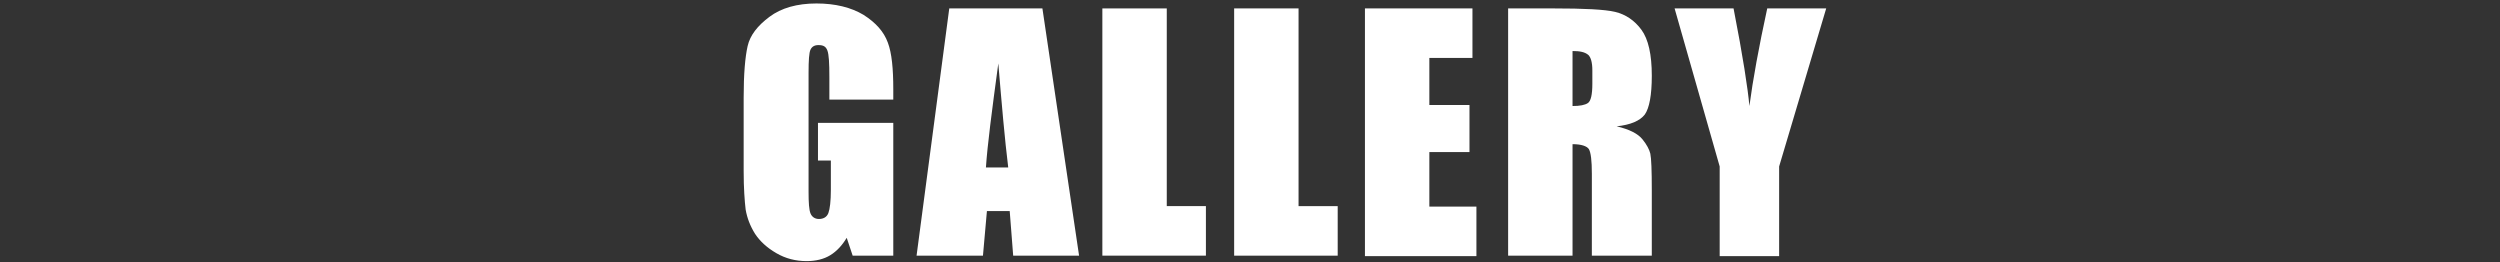
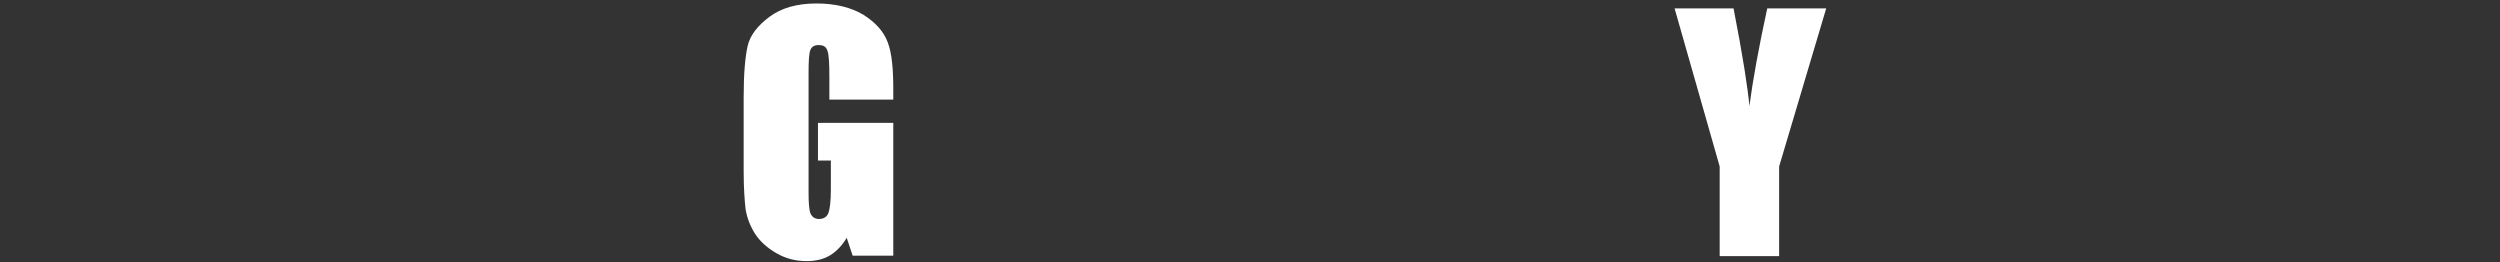
<svg xmlns="http://www.w3.org/2000/svg" version="1.1" id="Layer_1" x="0px" y="0px" viewBox="0 0 504.6 52.9" style="enable-background:new 0 0 504.6 52.9;" xml:space="preserve">
  <rect x="0" y="0" width="504.6" height="52.9" fill="#333333" stroke="none" />
  <style type="text/css">
	.st0{fill:#FFFFFF;}
</style>
  <g>
    <path class="st0" d="M180.4,20.1h-13v-4.5c0-2.9-0.1-4.6-0.4-5.4s-0.8-1.1-1.8-1.1c-0.8,0-1.3,0.3-1.6,0.9   c-0.3,0.6-0.4,2.2-0.4,4.7v24c0,2.2,0.1,3.7,0.4,4.4c0.3,0.7,0.9,1.1,1.7,1.1c0.9,0,1.6-0.4,1.9-1.2c0.3-0.8,0.5-2.4,0.5-4.7v-5.9   h-2.6v-7.6h15.2v26.8h-8.2l-1.2-3.6c-0.9,1.5-2,2.7-3.3,3.5s-2.9,1.2-4.8,1.2c-2.2,0-4.2-0.5-6.1-1.6c-1.9-1.1-3.3-2.4-4.3-3.9   c-1-1.6-1.6-3.2-1.9-4.9c-0.2-1.7-0.4-4.3-0.4-7.7V19.7c0-4.8,0.3-8.2,0.8-10.4c0.5-2.2,2-4.1,4.4-5.9s5.6-2.7,9.5-2.7   c3.8,0,7,0.8,9.5,2.3c2.5,1.6,4.1,3.4,4.9,5.6c0.8,2.1,1.1,5.3,1.1,9.4V20.1z" />
-     <path class="st0" d="M210.4,1.7l7.4,49.9h-13.3l-0.7-9h-4.6l-0.8,9H185l6.6-49.9H210.4z M203.5,33.8c-0.7-5.7-1.3-12.6-2-21   c-1.3,9.6-2.2,16.5-2.5,21H203.5z" />
-     <path class="st0" d="M235.5,1.7v39.9h7.9v10h-20.9V1.7H235.5z" />
-     <path class="st0" d="M262.1,1.7v39.9h7.9v10h-20.9V1.7H262.1z" />
-     <path class="st0" d="M275.6,1.7h21.6v10h-8.7v9.5h8.1v9.5h-8.1v11h9.5v10h-22.5V1.7z" />
-     <path class="st0" d="M304.4,1.7h9.2c6.1,0,10.3,0.2,12.4,0.7s3.9,1.7,5.3,3.6s2.1,5,2.1,9.3c0,3.9-0.5,6.5-1.4,7.8   c-1,1.3-2.9,2.1-5.7,2.4c2.6,0.6,4.3,1.5,5.2,2.6c0.9,1.1,1.4,2.1,1.6,2.9c0.2,0.9,0.3,3.4,0.3,7.4v13.2h-12.1V35.1   c0-2.7-0.2-4.3-0.6-5c-0.4-0.6-1.5-1-3.3-1v22.5h-13V1.7z M317.4,10.3v11.1c1.5,0,2.5-0.2,3.1-0.6c0.6-0.4,0.9-1.7,0.9-3.9v-2.7   c0-1.6-0.3-2.6-0.8-3.1C319.9,10.5,318.9,10.3,317.4,10.3z" />
    <path class="st0" d="M368.6,1.7l-9.5,31.9v18.1h-12V33.6L338,1.7h11.9c1.9,9.7,2.9,16.3,3.2,19.7c0.7-5.3,1.9-11.9,3.6-19.7H368.6z   " />
  </g>
</svg>